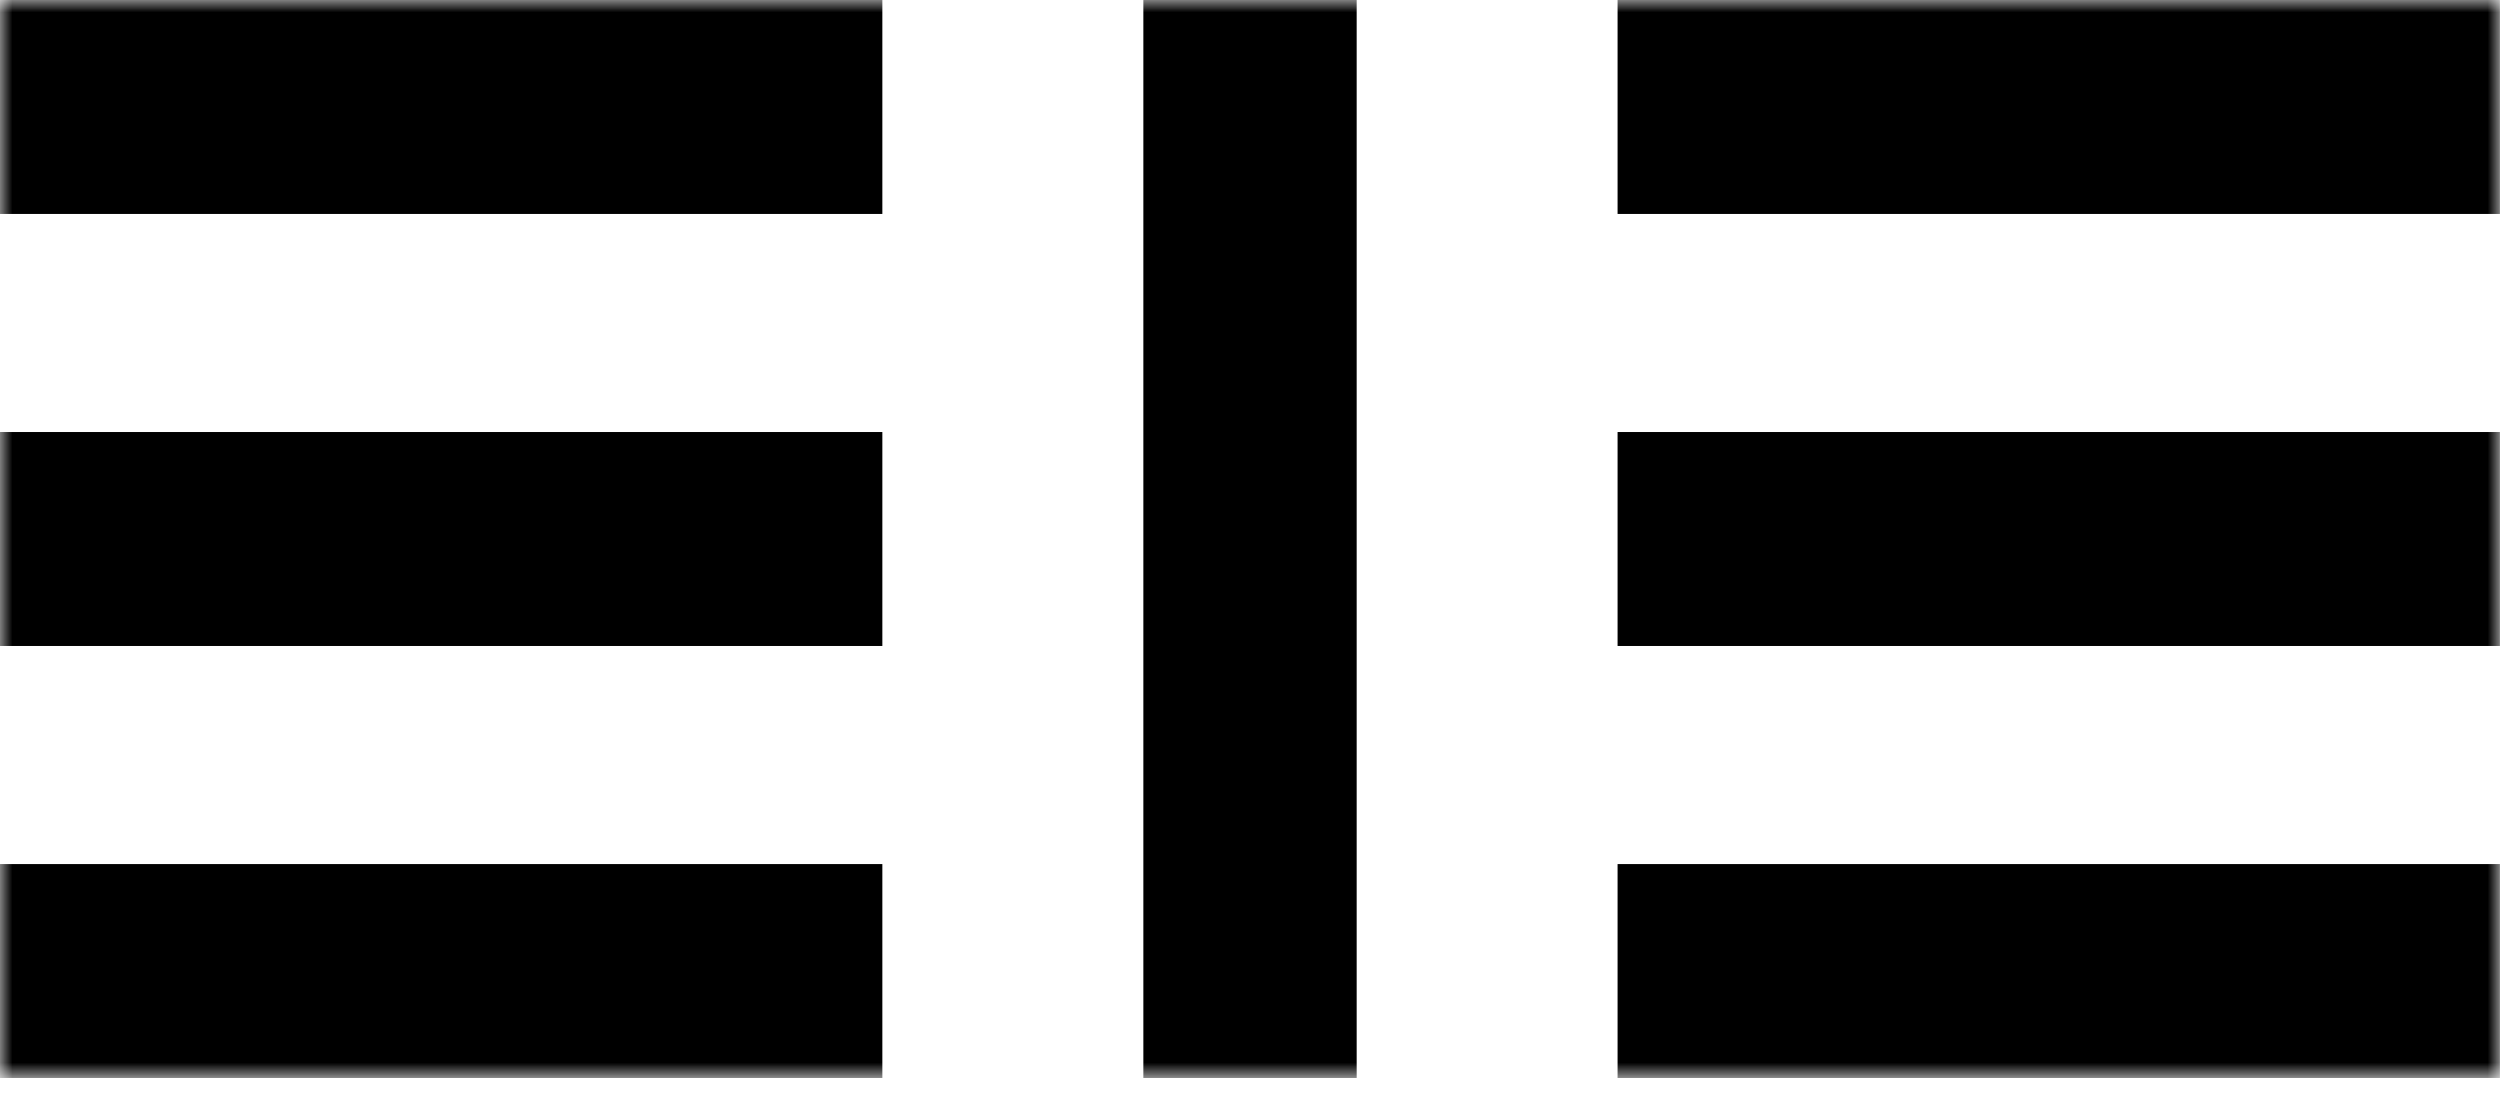
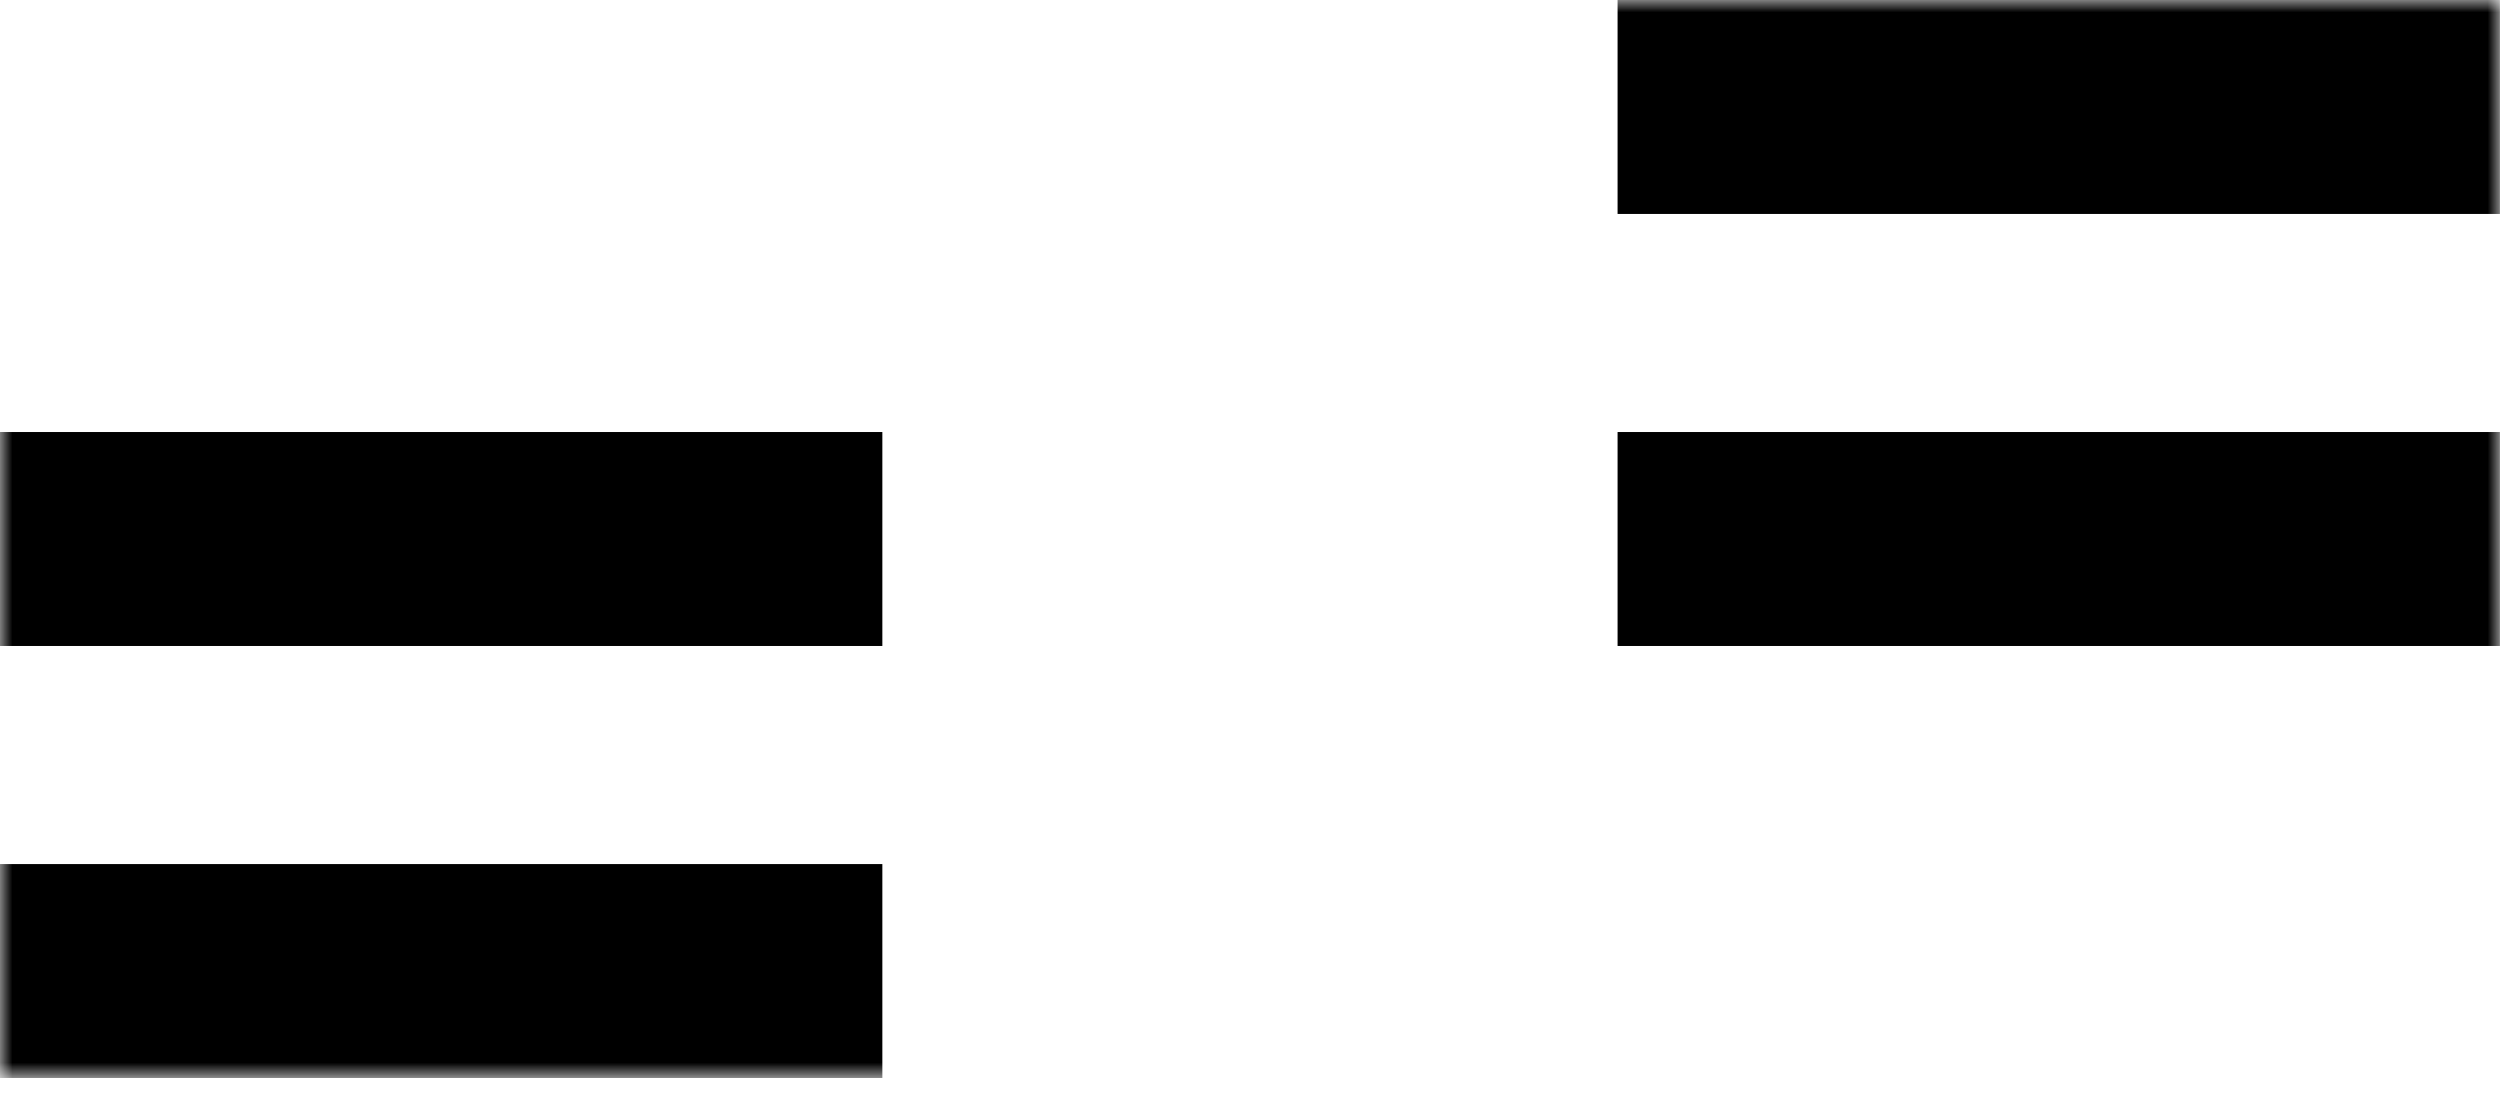
<svg xmlns="http://www.w3.org/2000/svg" width="100" height="44" viewBox="0 0 100 44" fill="none">
  <g clip-path="url(#clip0_1611_2)">
    <mask id="mask0_1611_2" style="mask-type:luminance" maskUnits="userSpaceOnUse" x="0" y="0" width="100" height="44">
      <path d="M99.999 0H0V43.119H99.999V0Z" fill="white" />
    </mask>
    <g mask="url(#mask0_1611_2)">
-       <path d="M54.267 43.119V0H45.734V43.119H54.267Z" fill="black" />
-       <path d="M35.294 0H0V8.558H35.294V0Z" fill="black" />
+       <path d="M54.267 43.119V0H45.734H54.267Z" fill="black" />
      <path d="M35.294 17.281H0V25.839H35.294V17.281Z" fill="black" />
      <path d="M35.294 34.562H0V43.12H35.294V34.562Z" fill="black" />
      <path d="M99.997 0H64.703V8.558H99.997V0Z" fill="black" />
      <path d="M99.997 17.281H64.703V25.839H99.997V17.281Z" fill="black" />
-       <path d="M99.997 34.562H64.703V43.12H99.997V34.562Z" fill="black" />
    </g>
  </g>
  <defs>
    <clipPath id="clip0_1611_2">
      <rect width="100" height="43.119" fill="white" />
    </clipPath>
  </defs>
</svg>